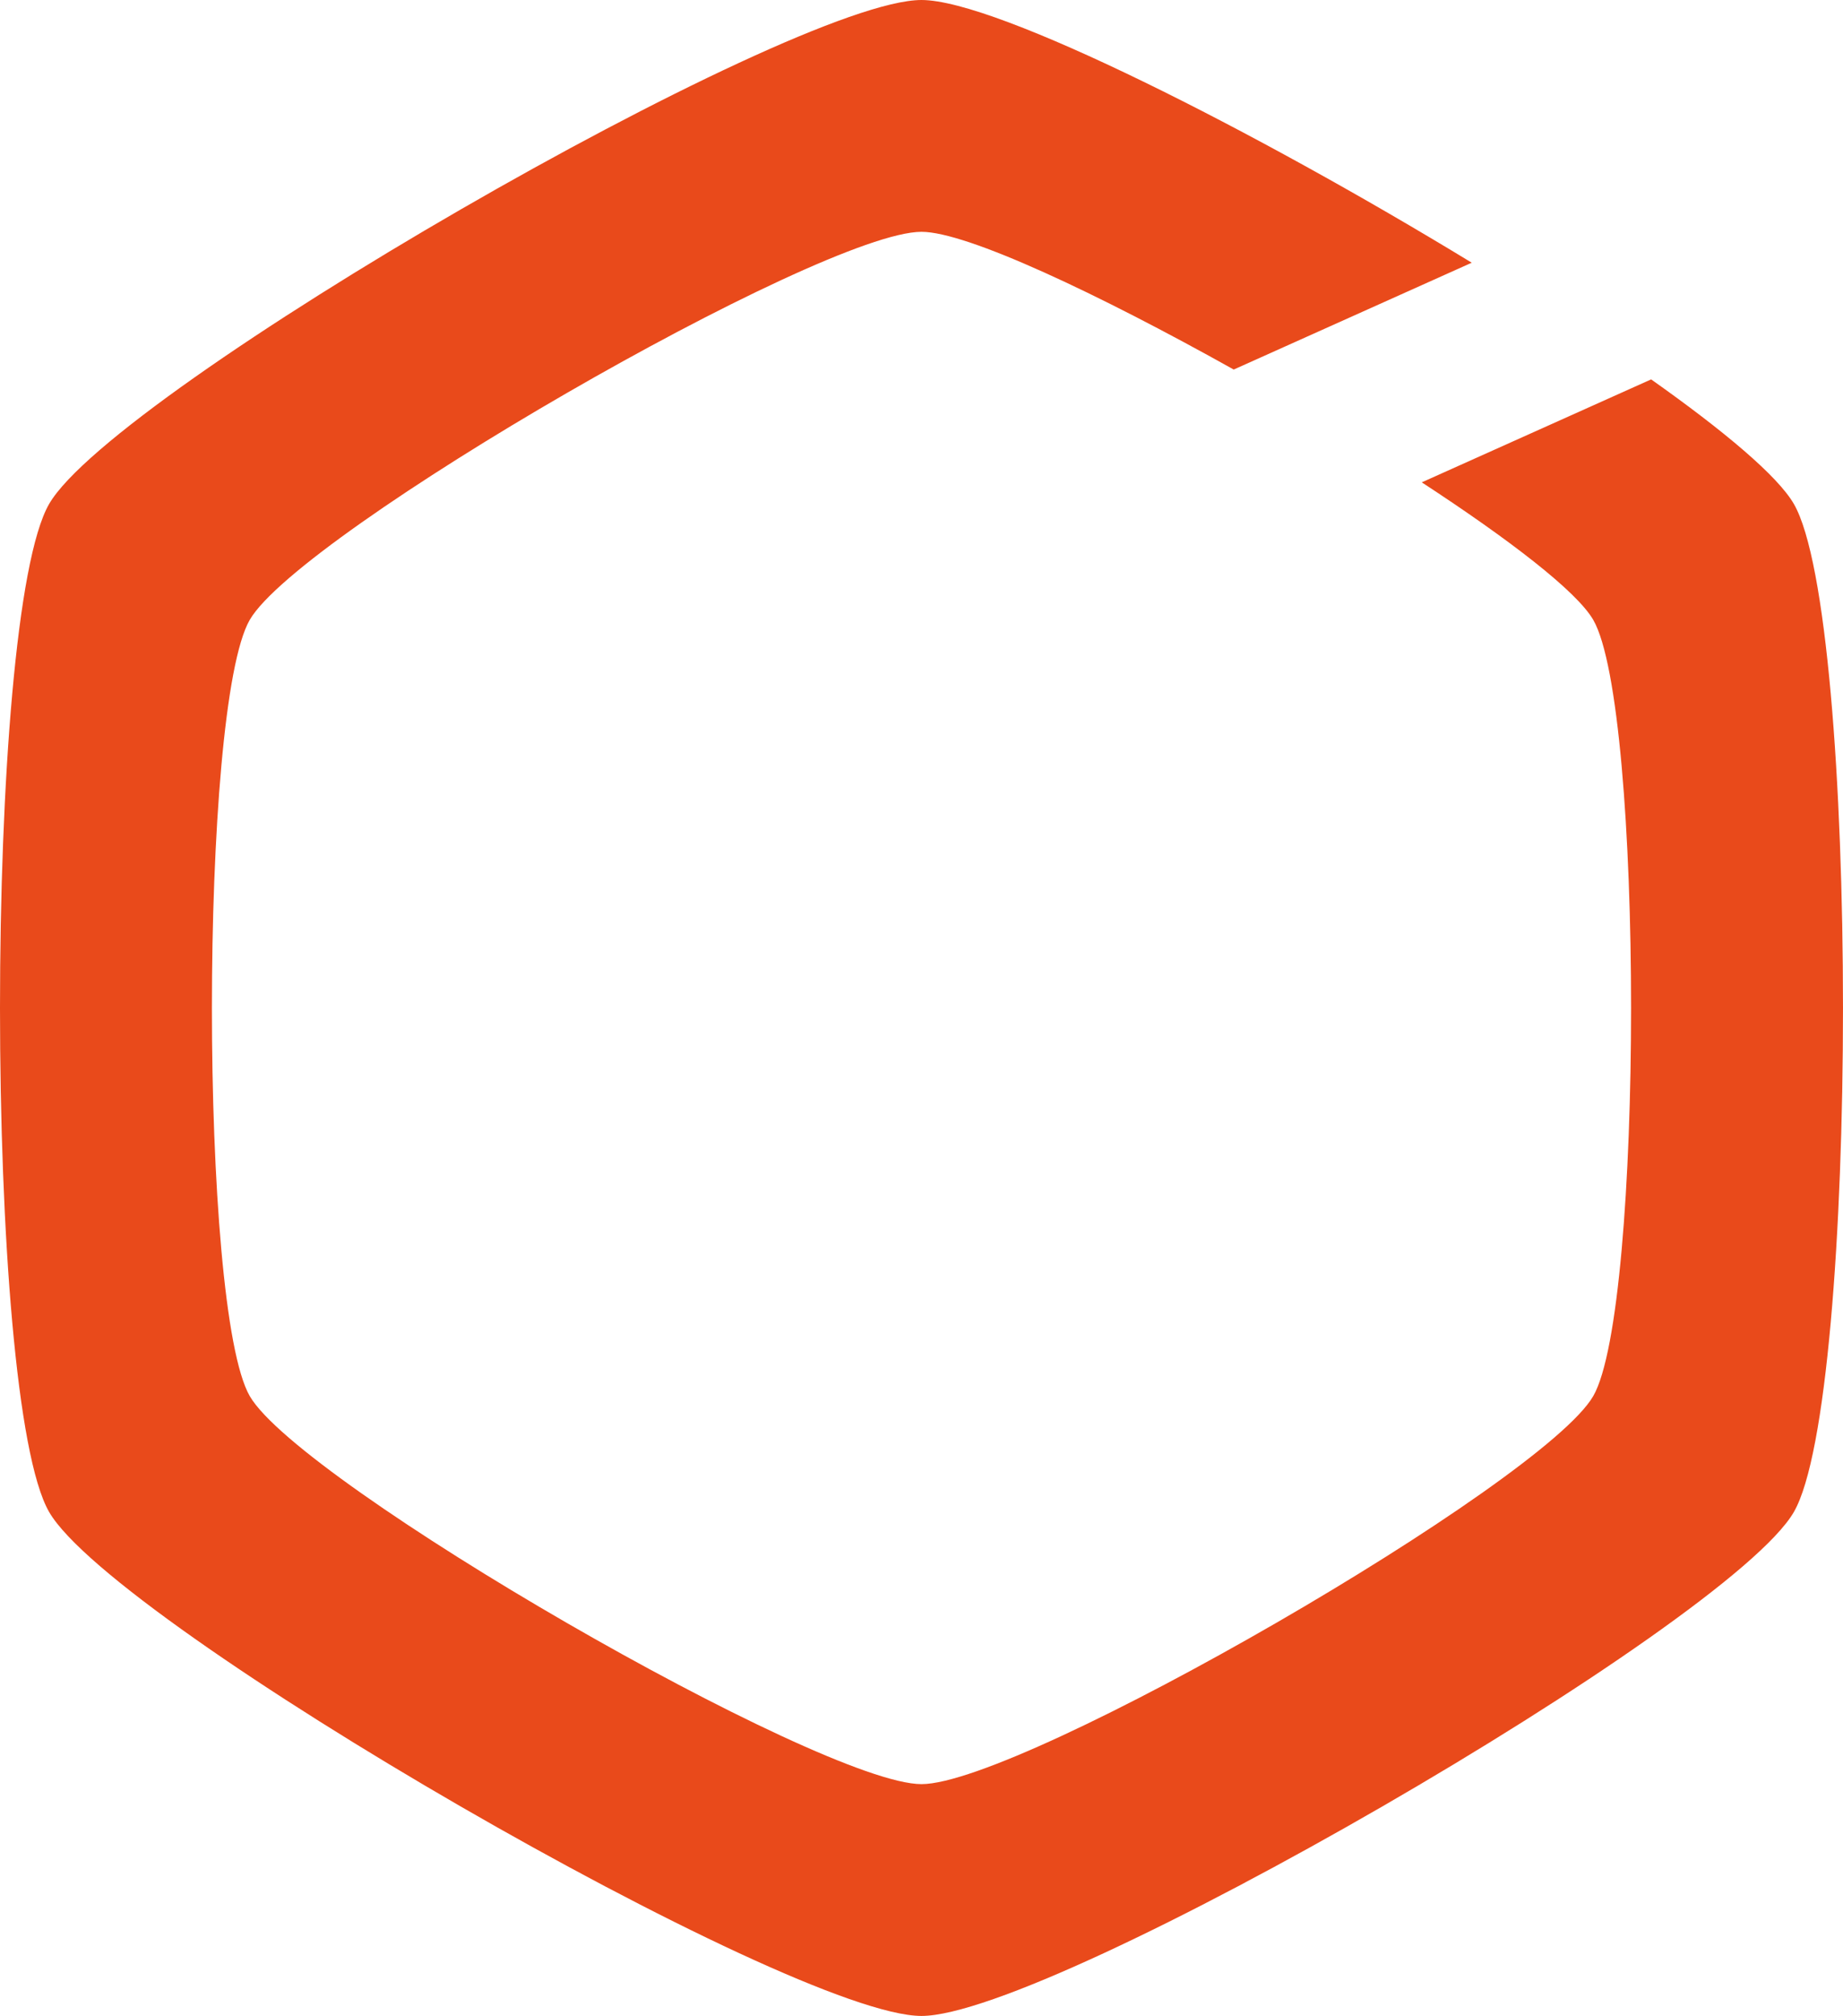
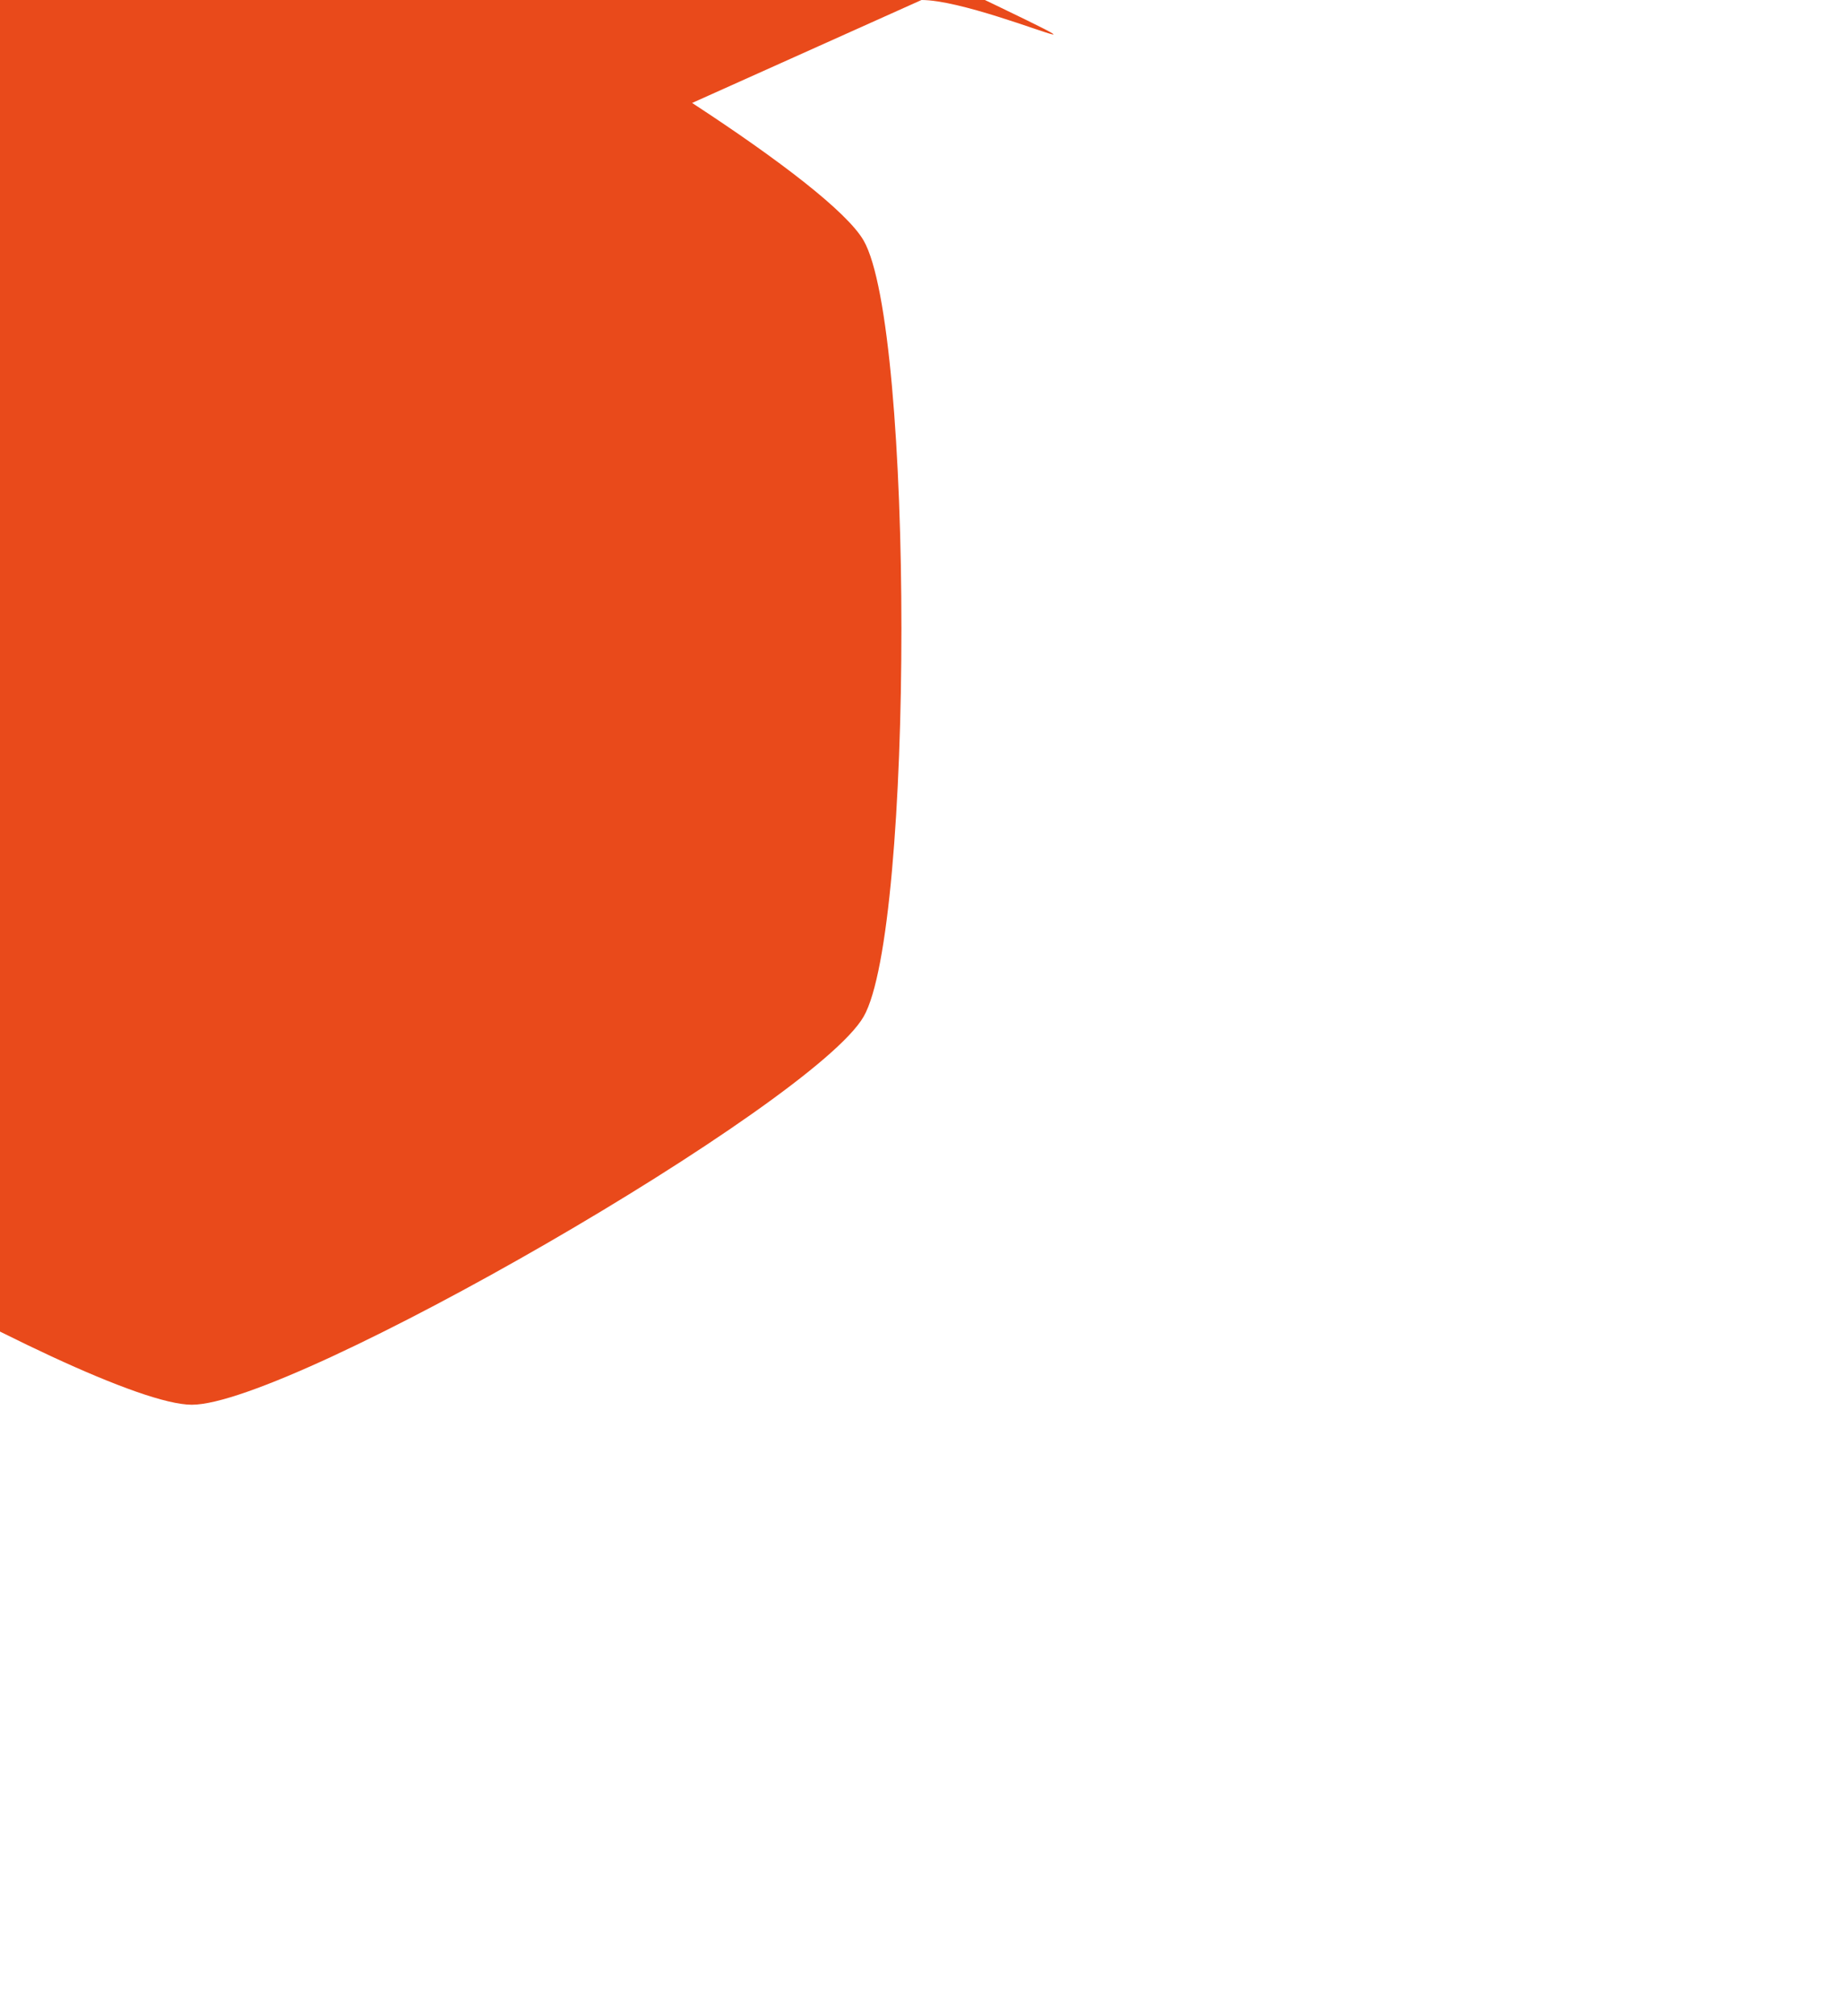
<svg xmlns="http://www.w3.org/2000/svg" xmlns:ns1="http://sodipodi.sourceforge.net/DTD/sodipodi-0.dtd" xmlns:ns2="http://www.inkscape.org/namespaces/inkscape" version="1.1" id="svg1" width="491.314" height="537.09" viewBox="0 0 491.314 537.09" ns1:docname="Some Kind of Software Company.svg" xml:space="preserve" ns2:version="1.4.2 (ebf0e940, 2025-05-08)">
  <defs id="defs1" />
  <ns1:namedview id="namedview1" pagecolor="#ffffff" bordercolor="#000000" borderopacity="0.25" ns2:showpageshadow="2" ns2:pageopacity="0.0" ns2:pagecheckerboard="0" ns2:deskcolor="#d1d1d1" ns2:zoom="0.47767581" ns2:cx="469.98403" ns2:cy="318.20745" ns2:window-width="976" ns2:window-height="1151" ns2:window-x="0" ns2:window-y="30" ns2:window-maximized="0" ns2:current-layer="layer1" />
  <g ns2:groupmode="layer" ns2:label="Image" id="g1" transform="translate(-229.562,-227.608)" />
  <g ns2:groupmode="layer" id="layer1" ns2:label="Image 1" transform="translate(-229.562,-227.608)">
-     <path id="path1" style="fill:#e94a1b;fill-opacity:1;stroke-width:2.966;stroke-linecap:round;stroke-linejoin:round;paint-order:stroke markers fill" d="m 475.217,227.608 c -34.911,0 -215.109,104.04 -232.564,134.273 -17.455,30.234 -17.455,238.31 0,268.544 17.455,30.234 197.653,134.273 232.564,134.273 34.911,0 215.111,-104.039 232.566,-134.273 17.455,-30.234 17.455,-238.31 0,-268.544 -4.306,-7.457 -18.568,-19.426 -38.054,-33.195 l -61.148,27.429 c 23.152,15.111 41.289,28.975 45.717,36.646 13.441,23.28 13.441,183.505 0,206.785 -13.441,23.281 -152.2,103.392 -179.082,103.392 -26.882,0 -165.639,-80.111 -179.08,-103.392 -13.441,-23.28 -13.441,-183.505 0,-206.785 13.441,-23.281 152.198,-103.392 179.08,-103.392 12.155,0 47.261,16.595 83.236,36.694 l 63.452,-28.464 C 564.111,262.404 495.407,227.608 475.217,227.608 Z" />
+     <path id="path1" style="fill:#e94a1b;fill-opacity:1;stroke-width:2.966;stroke-linecap:round;stroke-linejoin:round;paint-order:stroke markers fill" d="m 475.217,227.608 l -61.148,27.429 c 23.152,15.111 41.289,28.975 45.717,36.646 13.441,23.28 13.441,183.505 0,206.785 -13.441,23.281 -152.2,103.392 -179.082,103.392 -26.882,0 -165.639,-80.111 -179.08,-103.392 -13.441,-23.28 -13.441,-183.505 0,-206.785 13.441,-23.281 152.198,-103.392 179.08,-103.392 12.155,0 47.261,16.595 83.236,36.694 l 63.452,-28.464 C 564.111,262.404 495.407,227.608 475.217,227.608 Z" />
  </g>
</svg>